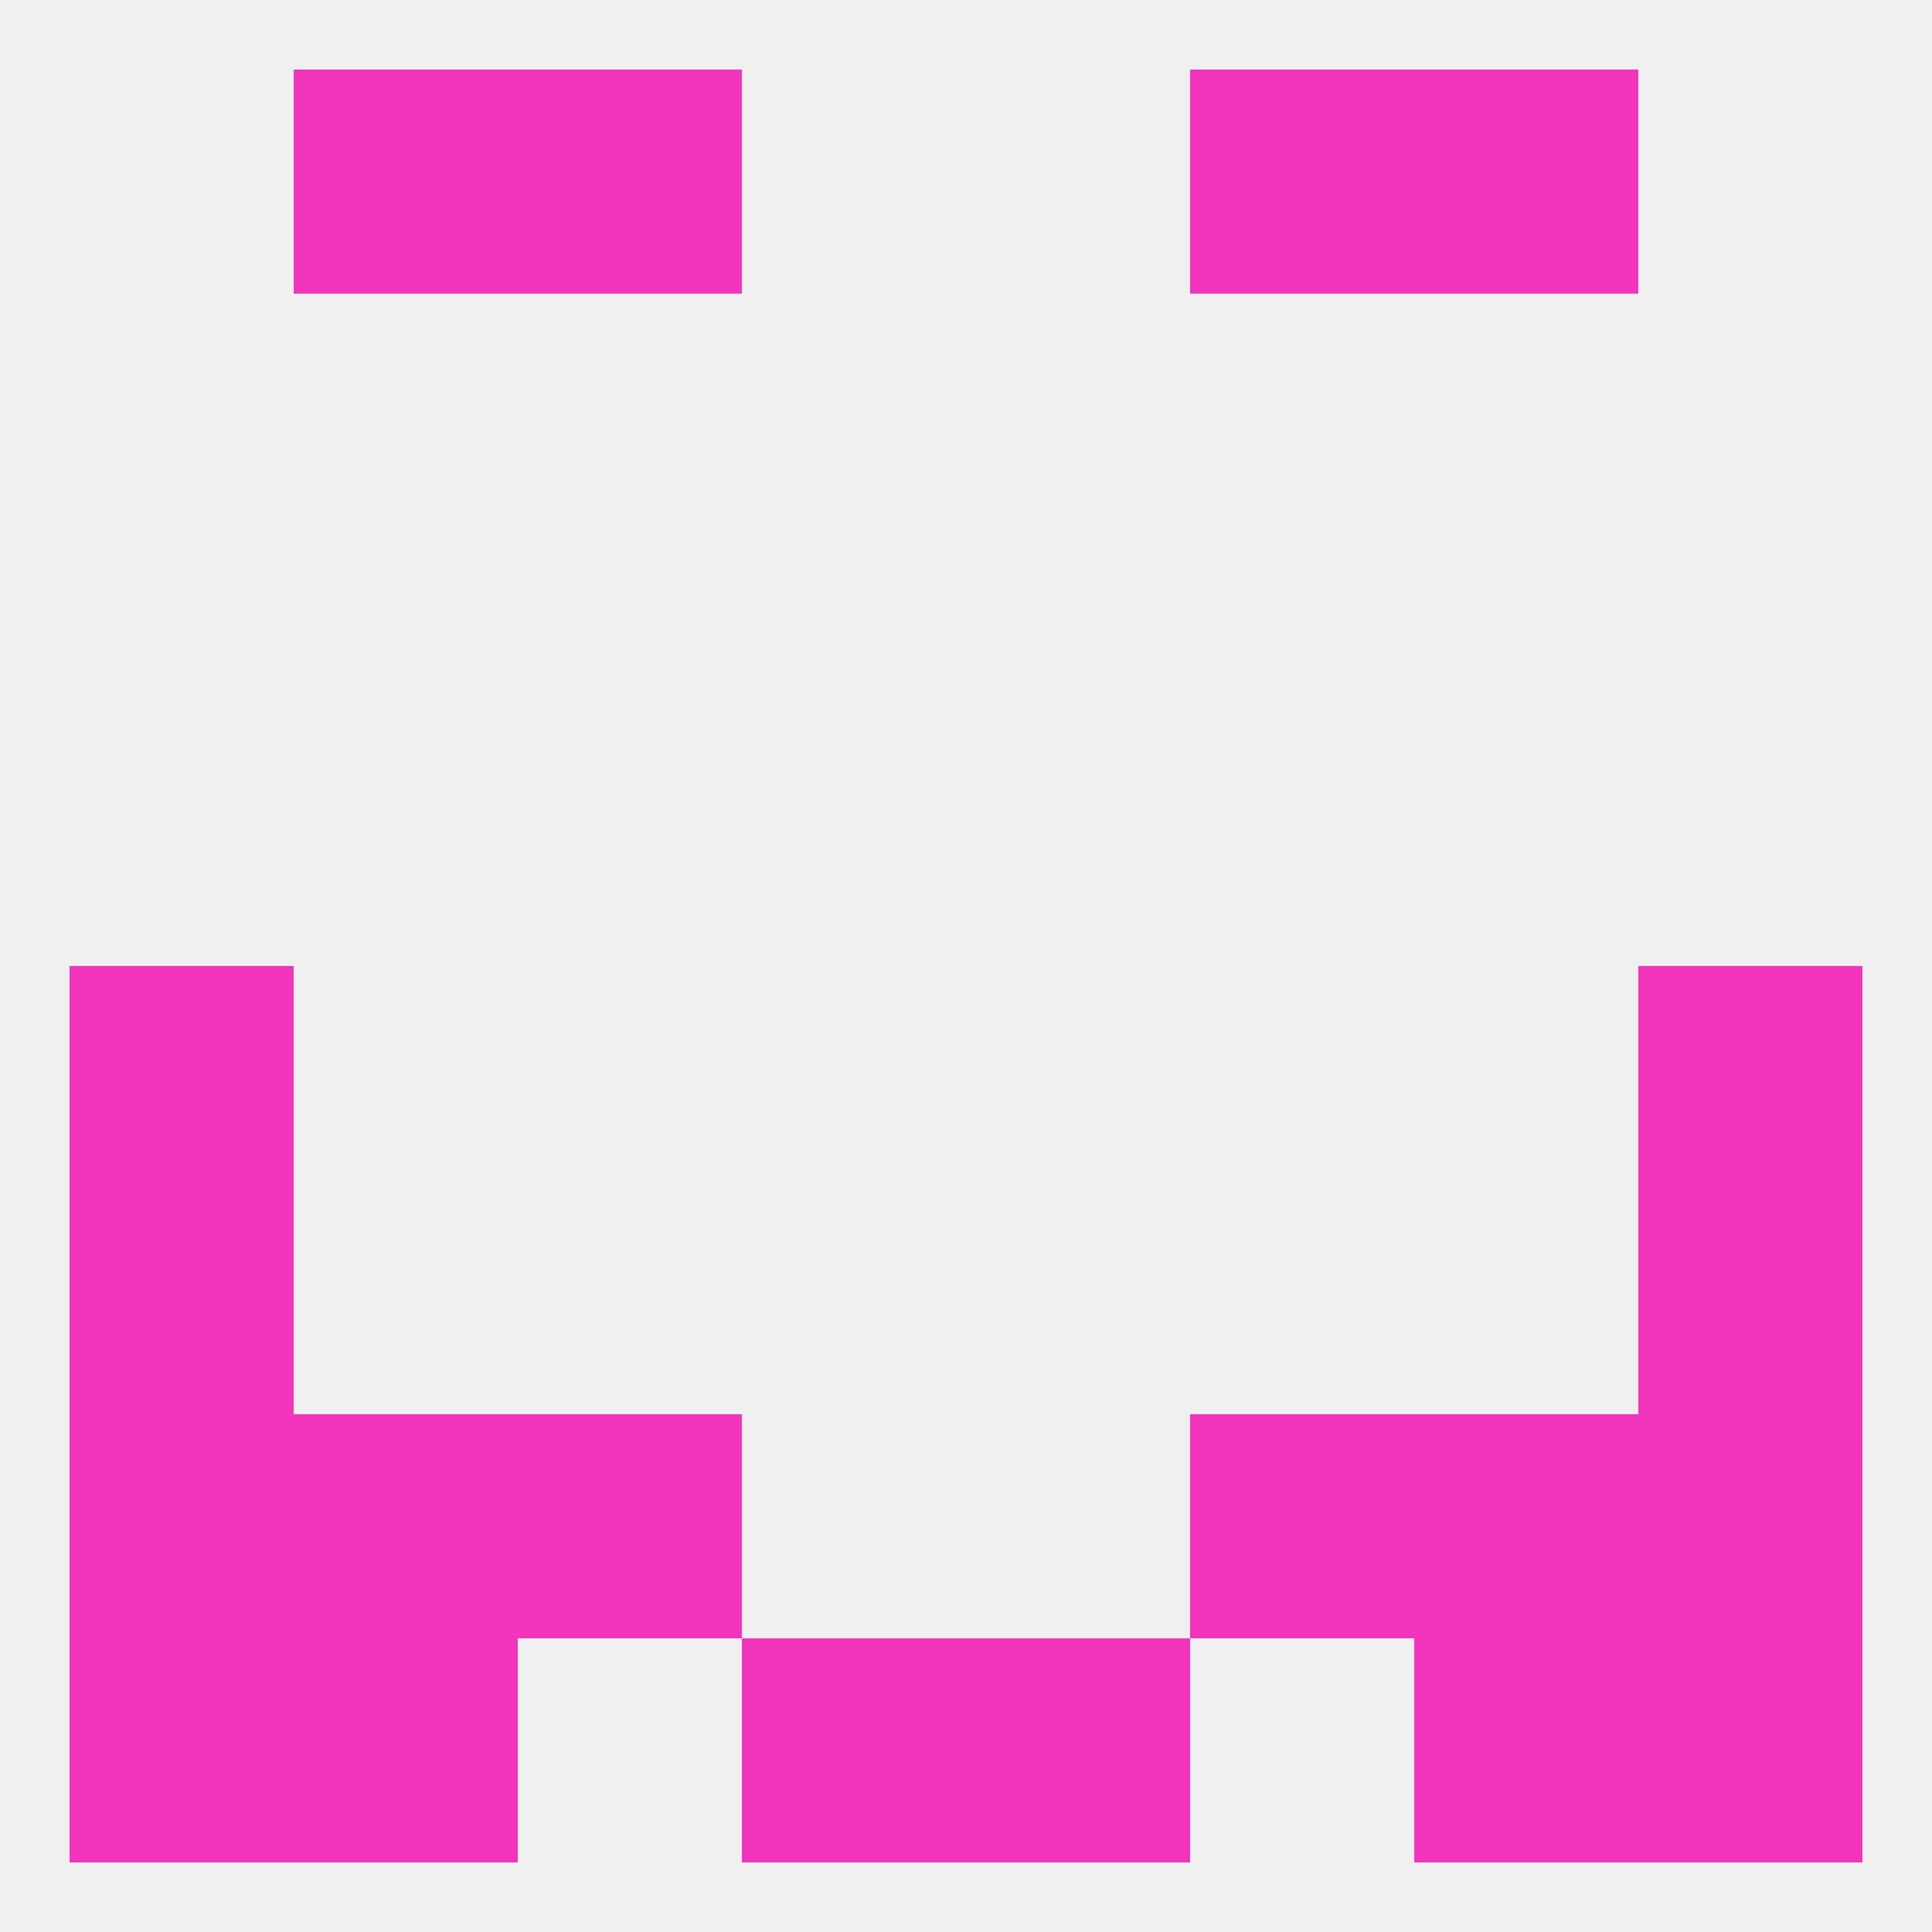
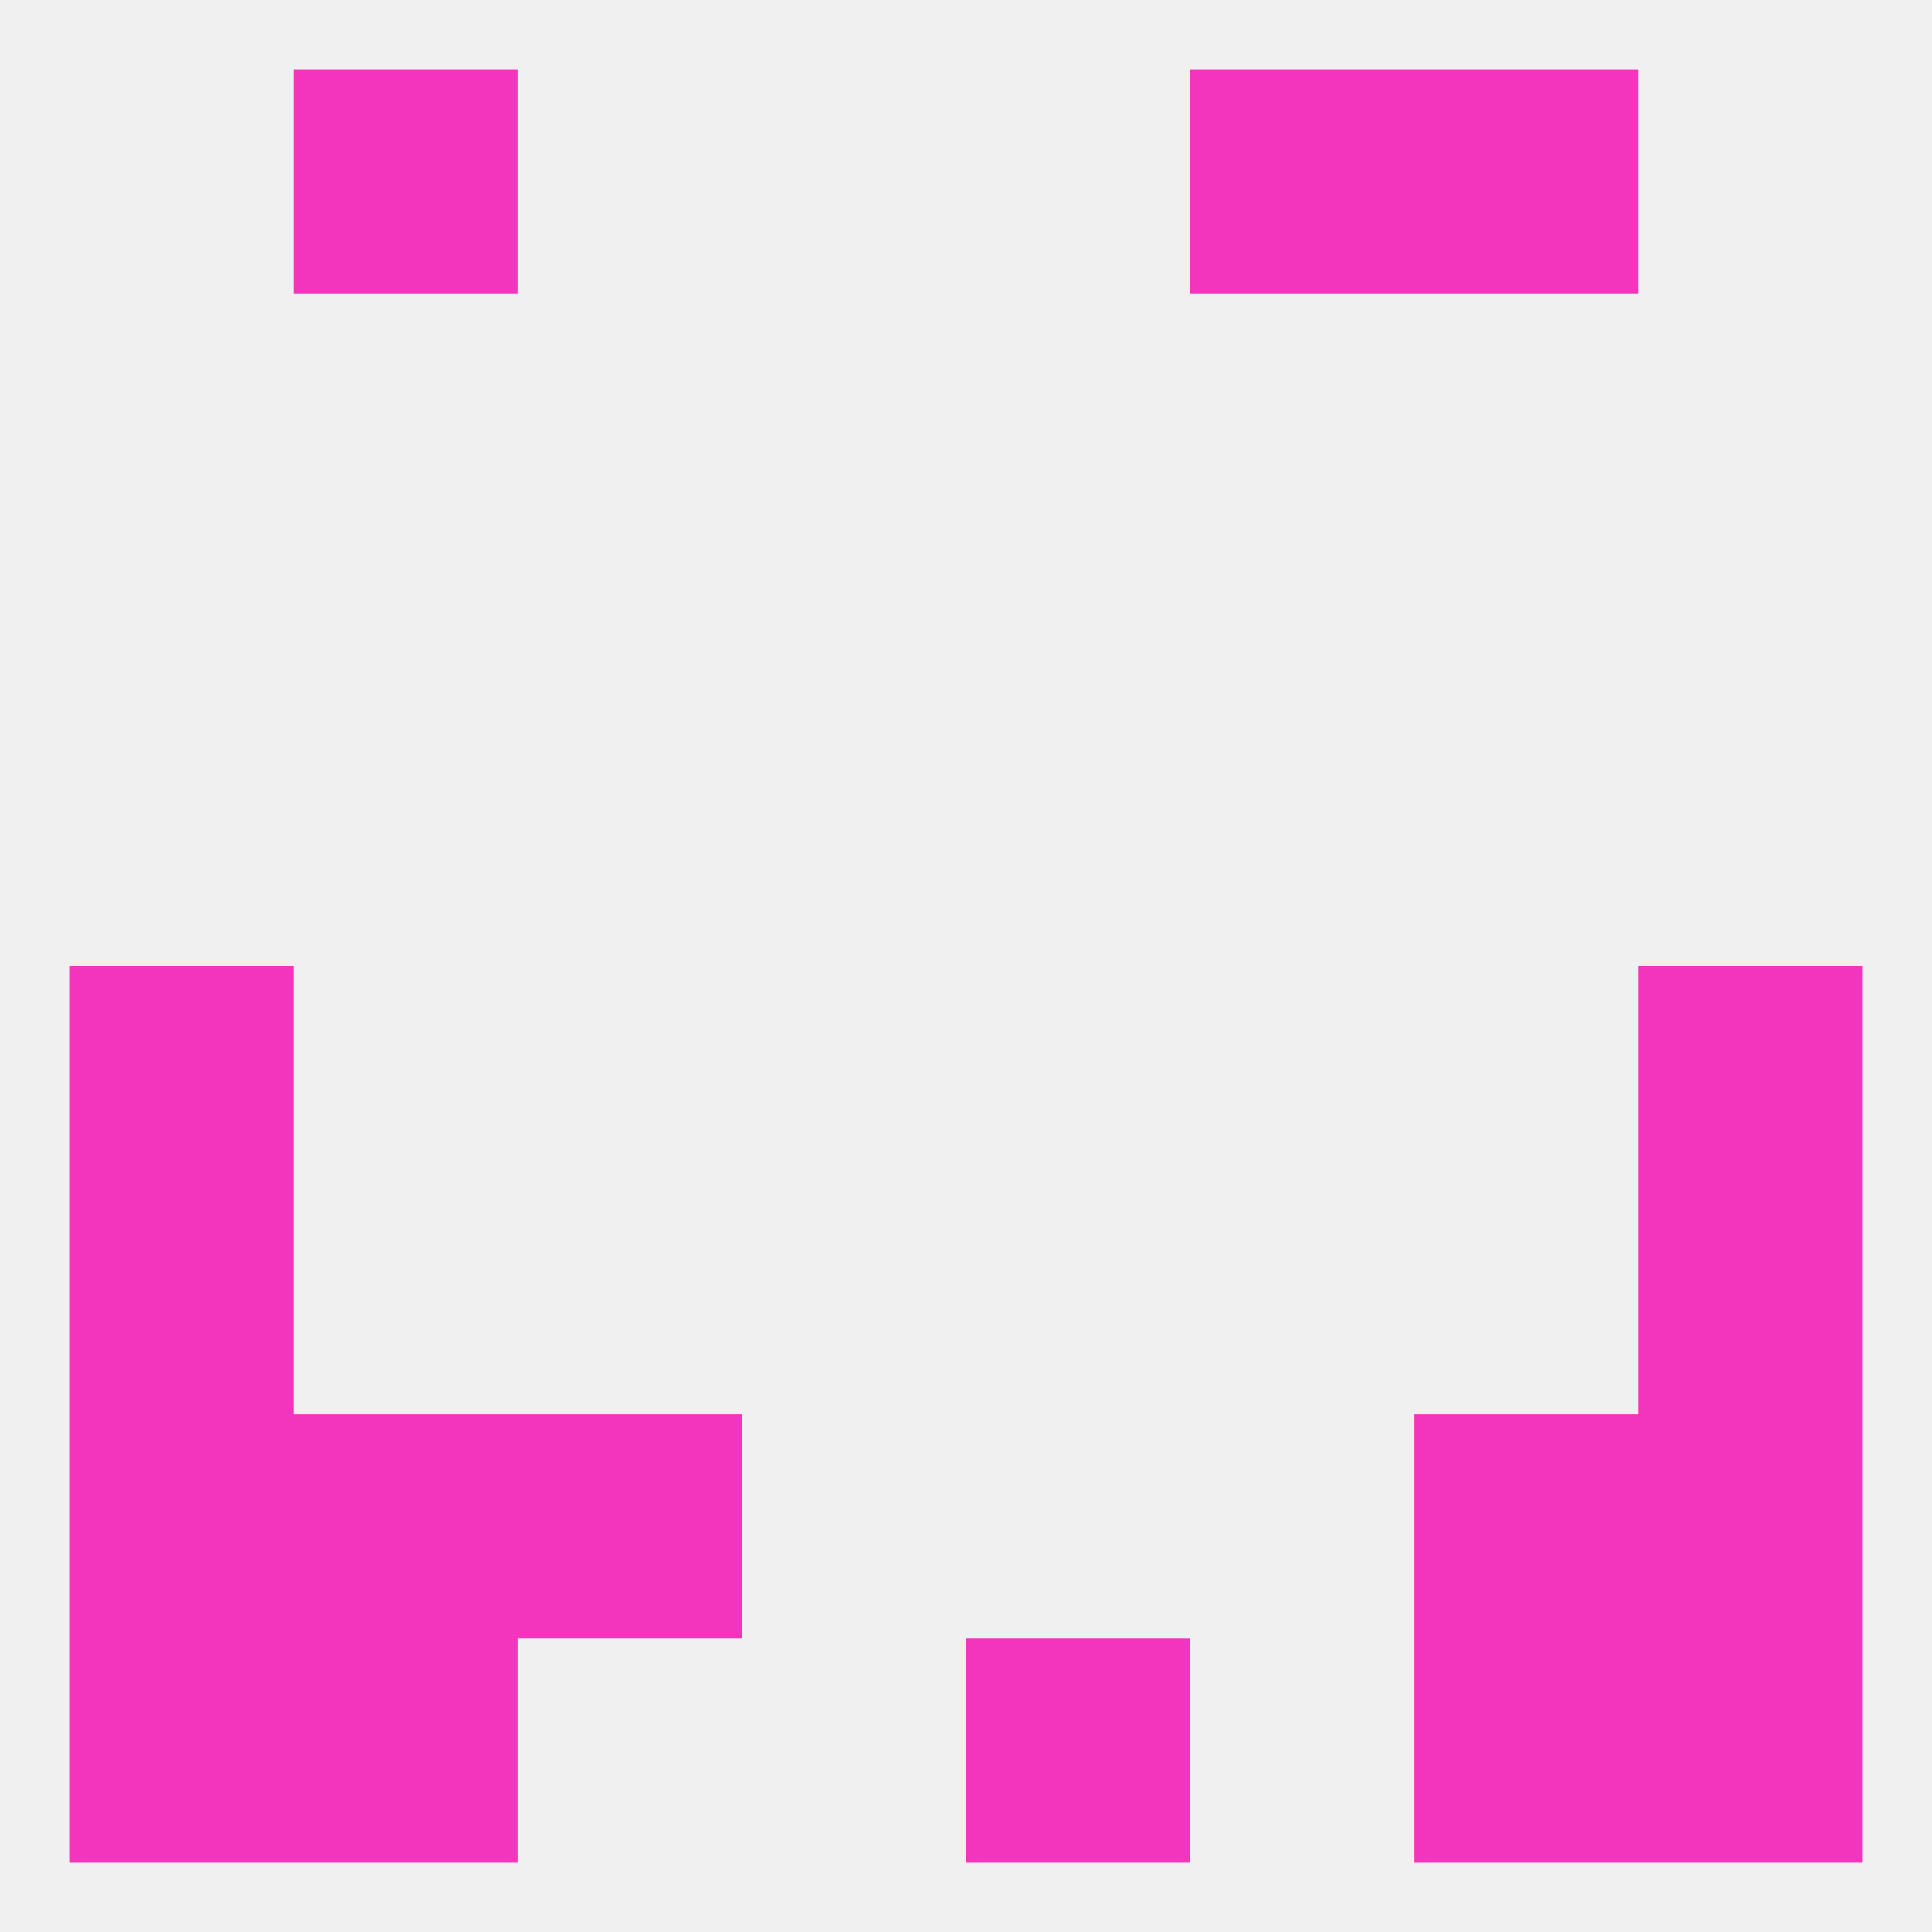
<svg xmlns="http://www.w3.org/2000/svg" version="1.1" baseprofile="full" width="250" height="250" viewBox="0 0 250 250">
  <rect width="100%" height="100%" fill="rgba(240,240,240,255)" />
-   <rect x="154" y="183" width="29" height="29" fill="rgba(243,52,189,255)" />
  <rect x="9" y="183" width="29" height="29" fill="rgba(243,52,189,255)" />
  <rect x="212" y="183" width="29" height="29" fill="rgba(243,52,189,255)" />
  <rect x="38" y="183" width="29" height="29" fill="rgba(243,52,189,255)" />
  <rect x="183" y="183" width="29" height="29" fill="rgba(243,52,189,255)" />
  <rect x="67" y="183" width="29" height="29" fill="rgba(243,52,189,255)" />
  <rect x="38" y="212" width="29" height="29" fill="rgba(243,52,189,255)" />
  <rect x="183" y="212" width="29" height="29" fill="rgba(243,52,189,255)" />
  <rect x="9" y="212" width="29" height="29" fill="rgba(243,52,189,255)" />
  <rect x="212" y="212" width="29" height="29" fill="rgba(243,52,189,255)" />
-   <rect x="96" y="212" width="29" height="29" fill="rgba(243,52,189,255)" />
  <rect x="125" y="212" width="29" height="29" fill="rgba(243,52,189,255)" />
  <rect x="154" y="9" width="29" height="29" fill="rgba(243,52,189,255)" />
  <rect x="38" y="9" width="29" height="29" fill="rgba(243,52,189,255)" />
  <rect x="183" y="9" width="29" height="29" fill="rgba(243,52,189,255)" />
-   <rect x="67" y="9" width="29" height="29" fill="rgba(243,52,189,255)" />
  <rect x="9" y="125" width="29" height="29" fill="rgba(243,52,189,255)" />
  <rect x="212" y="125" width="29" height="29" fill="rgba(243,52,189,255)" />
  <rect x="9" y="154" width="29" height="29" fill="rgba(243,52,189,255)" />
  <rect x="212" y="154" width="29" height="29" fill="rgba(243,52,189,255)" />
</svg>